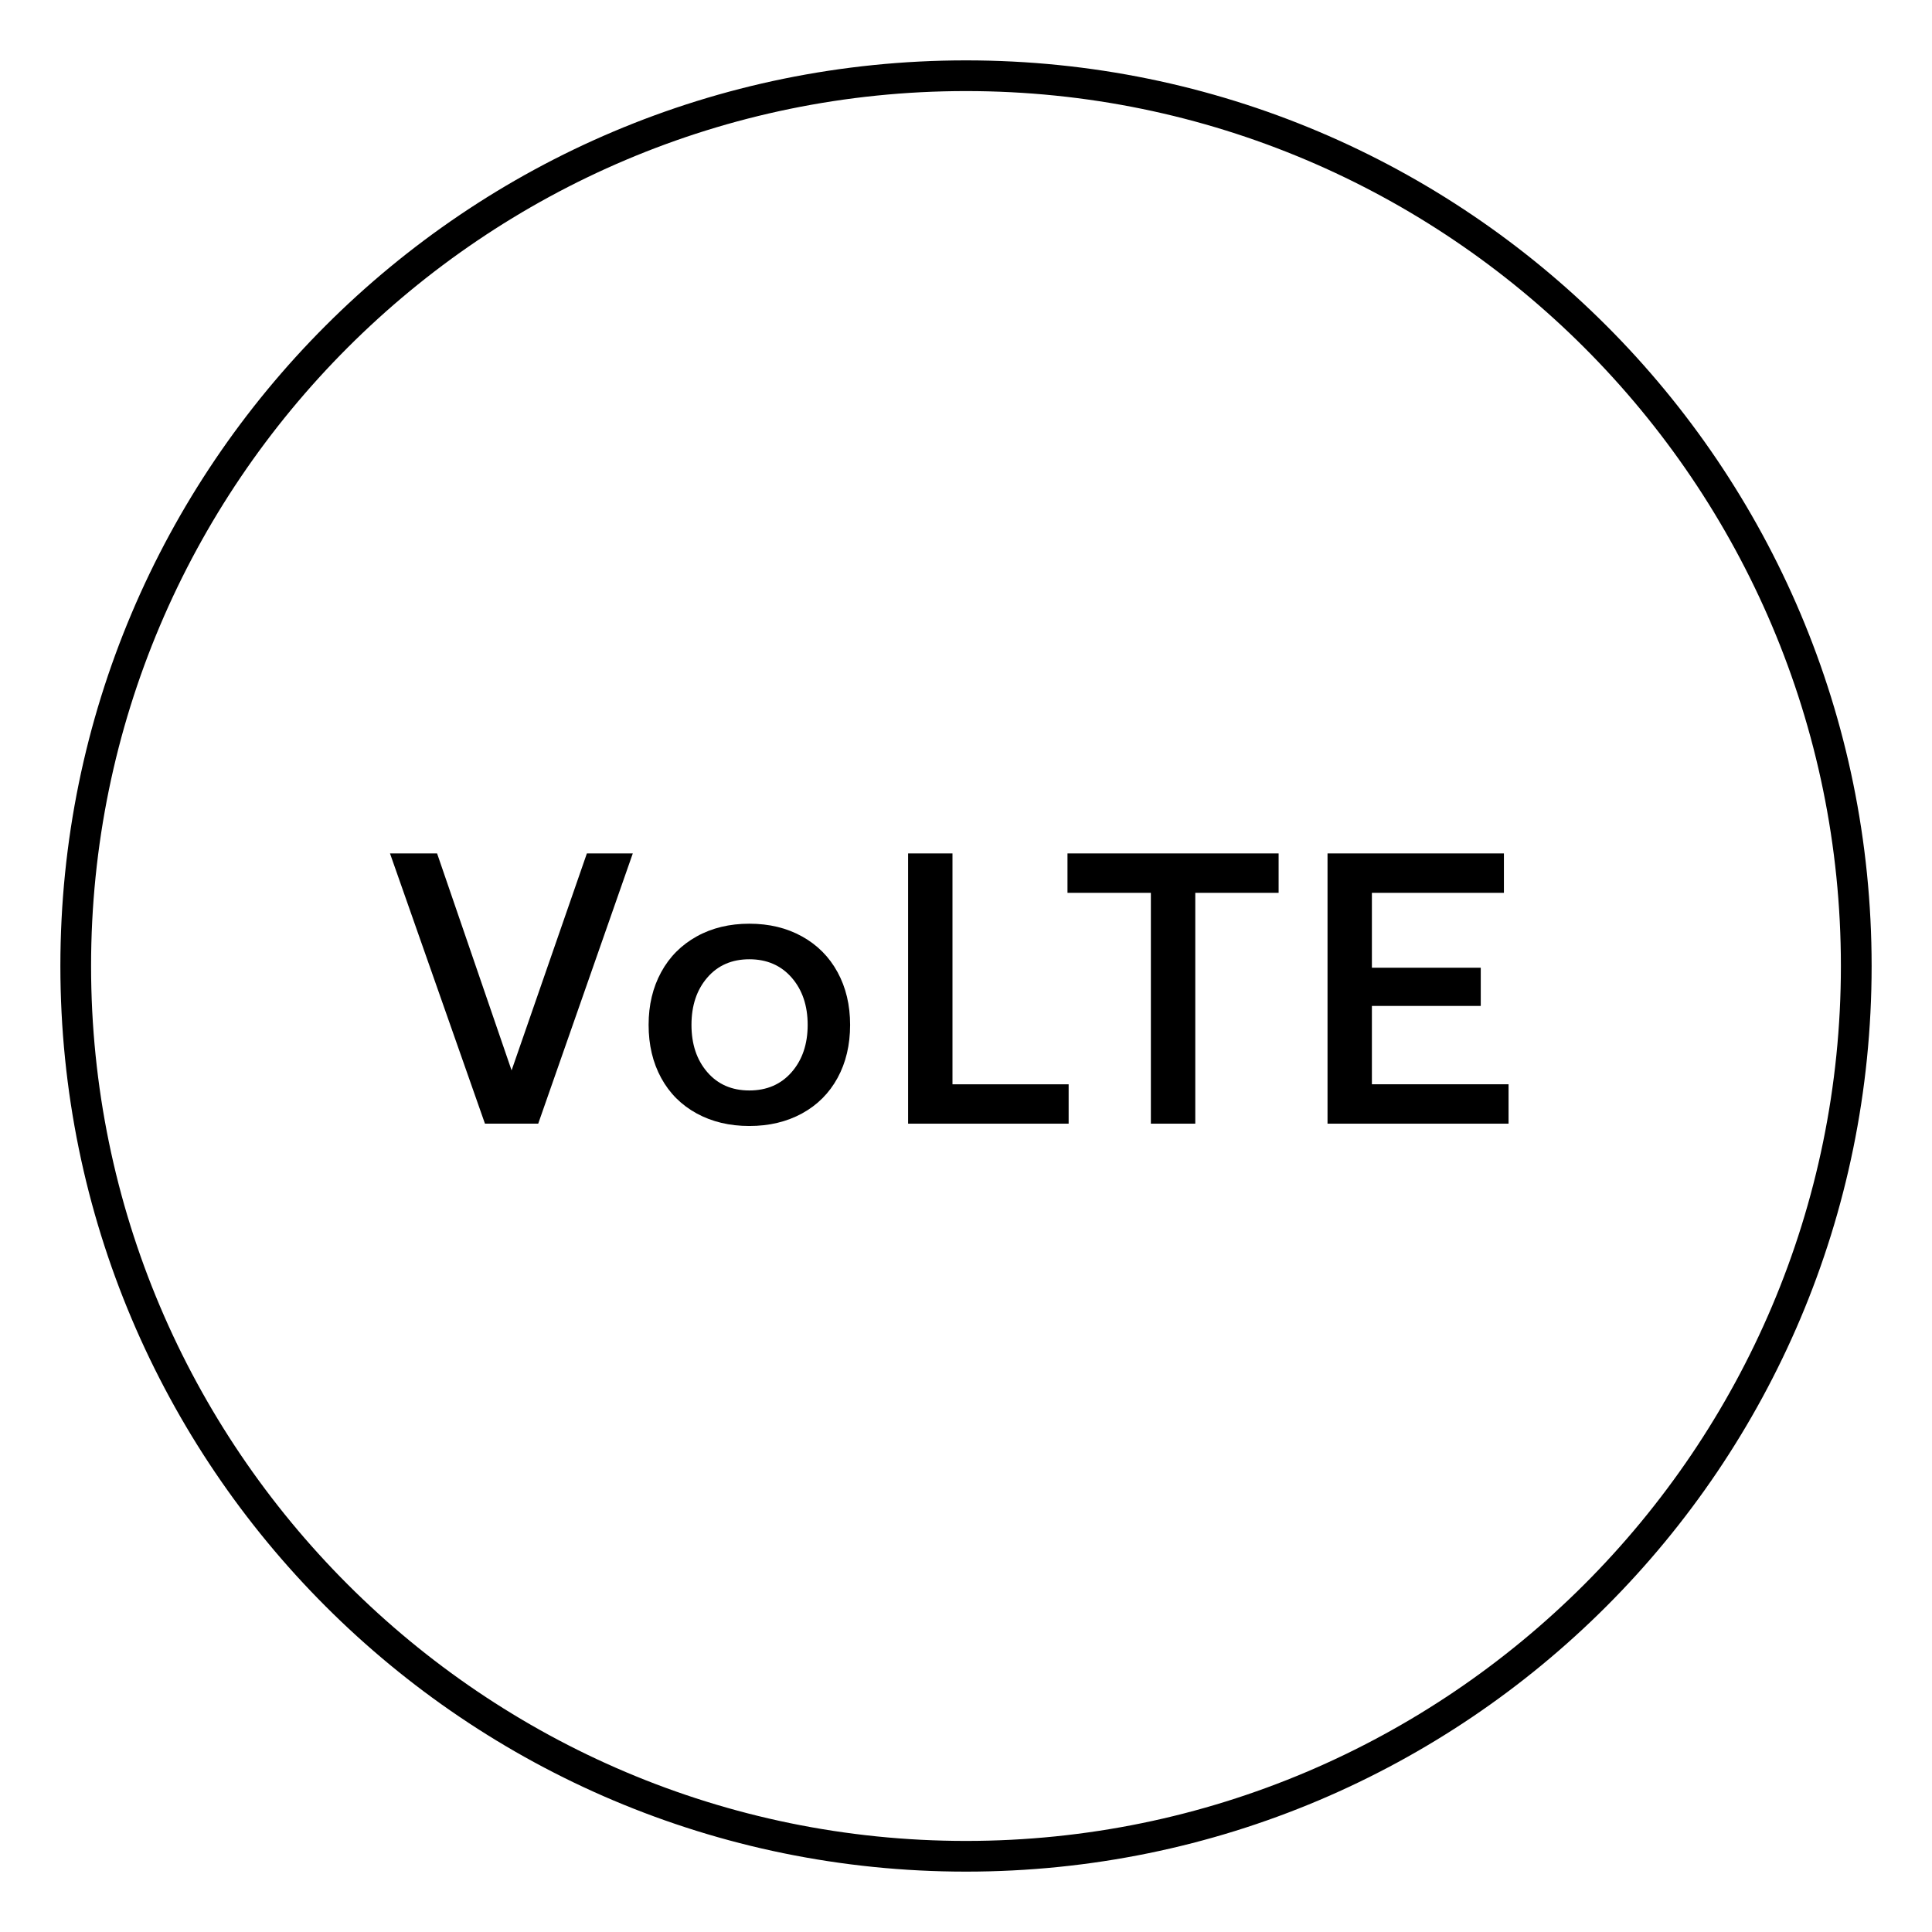
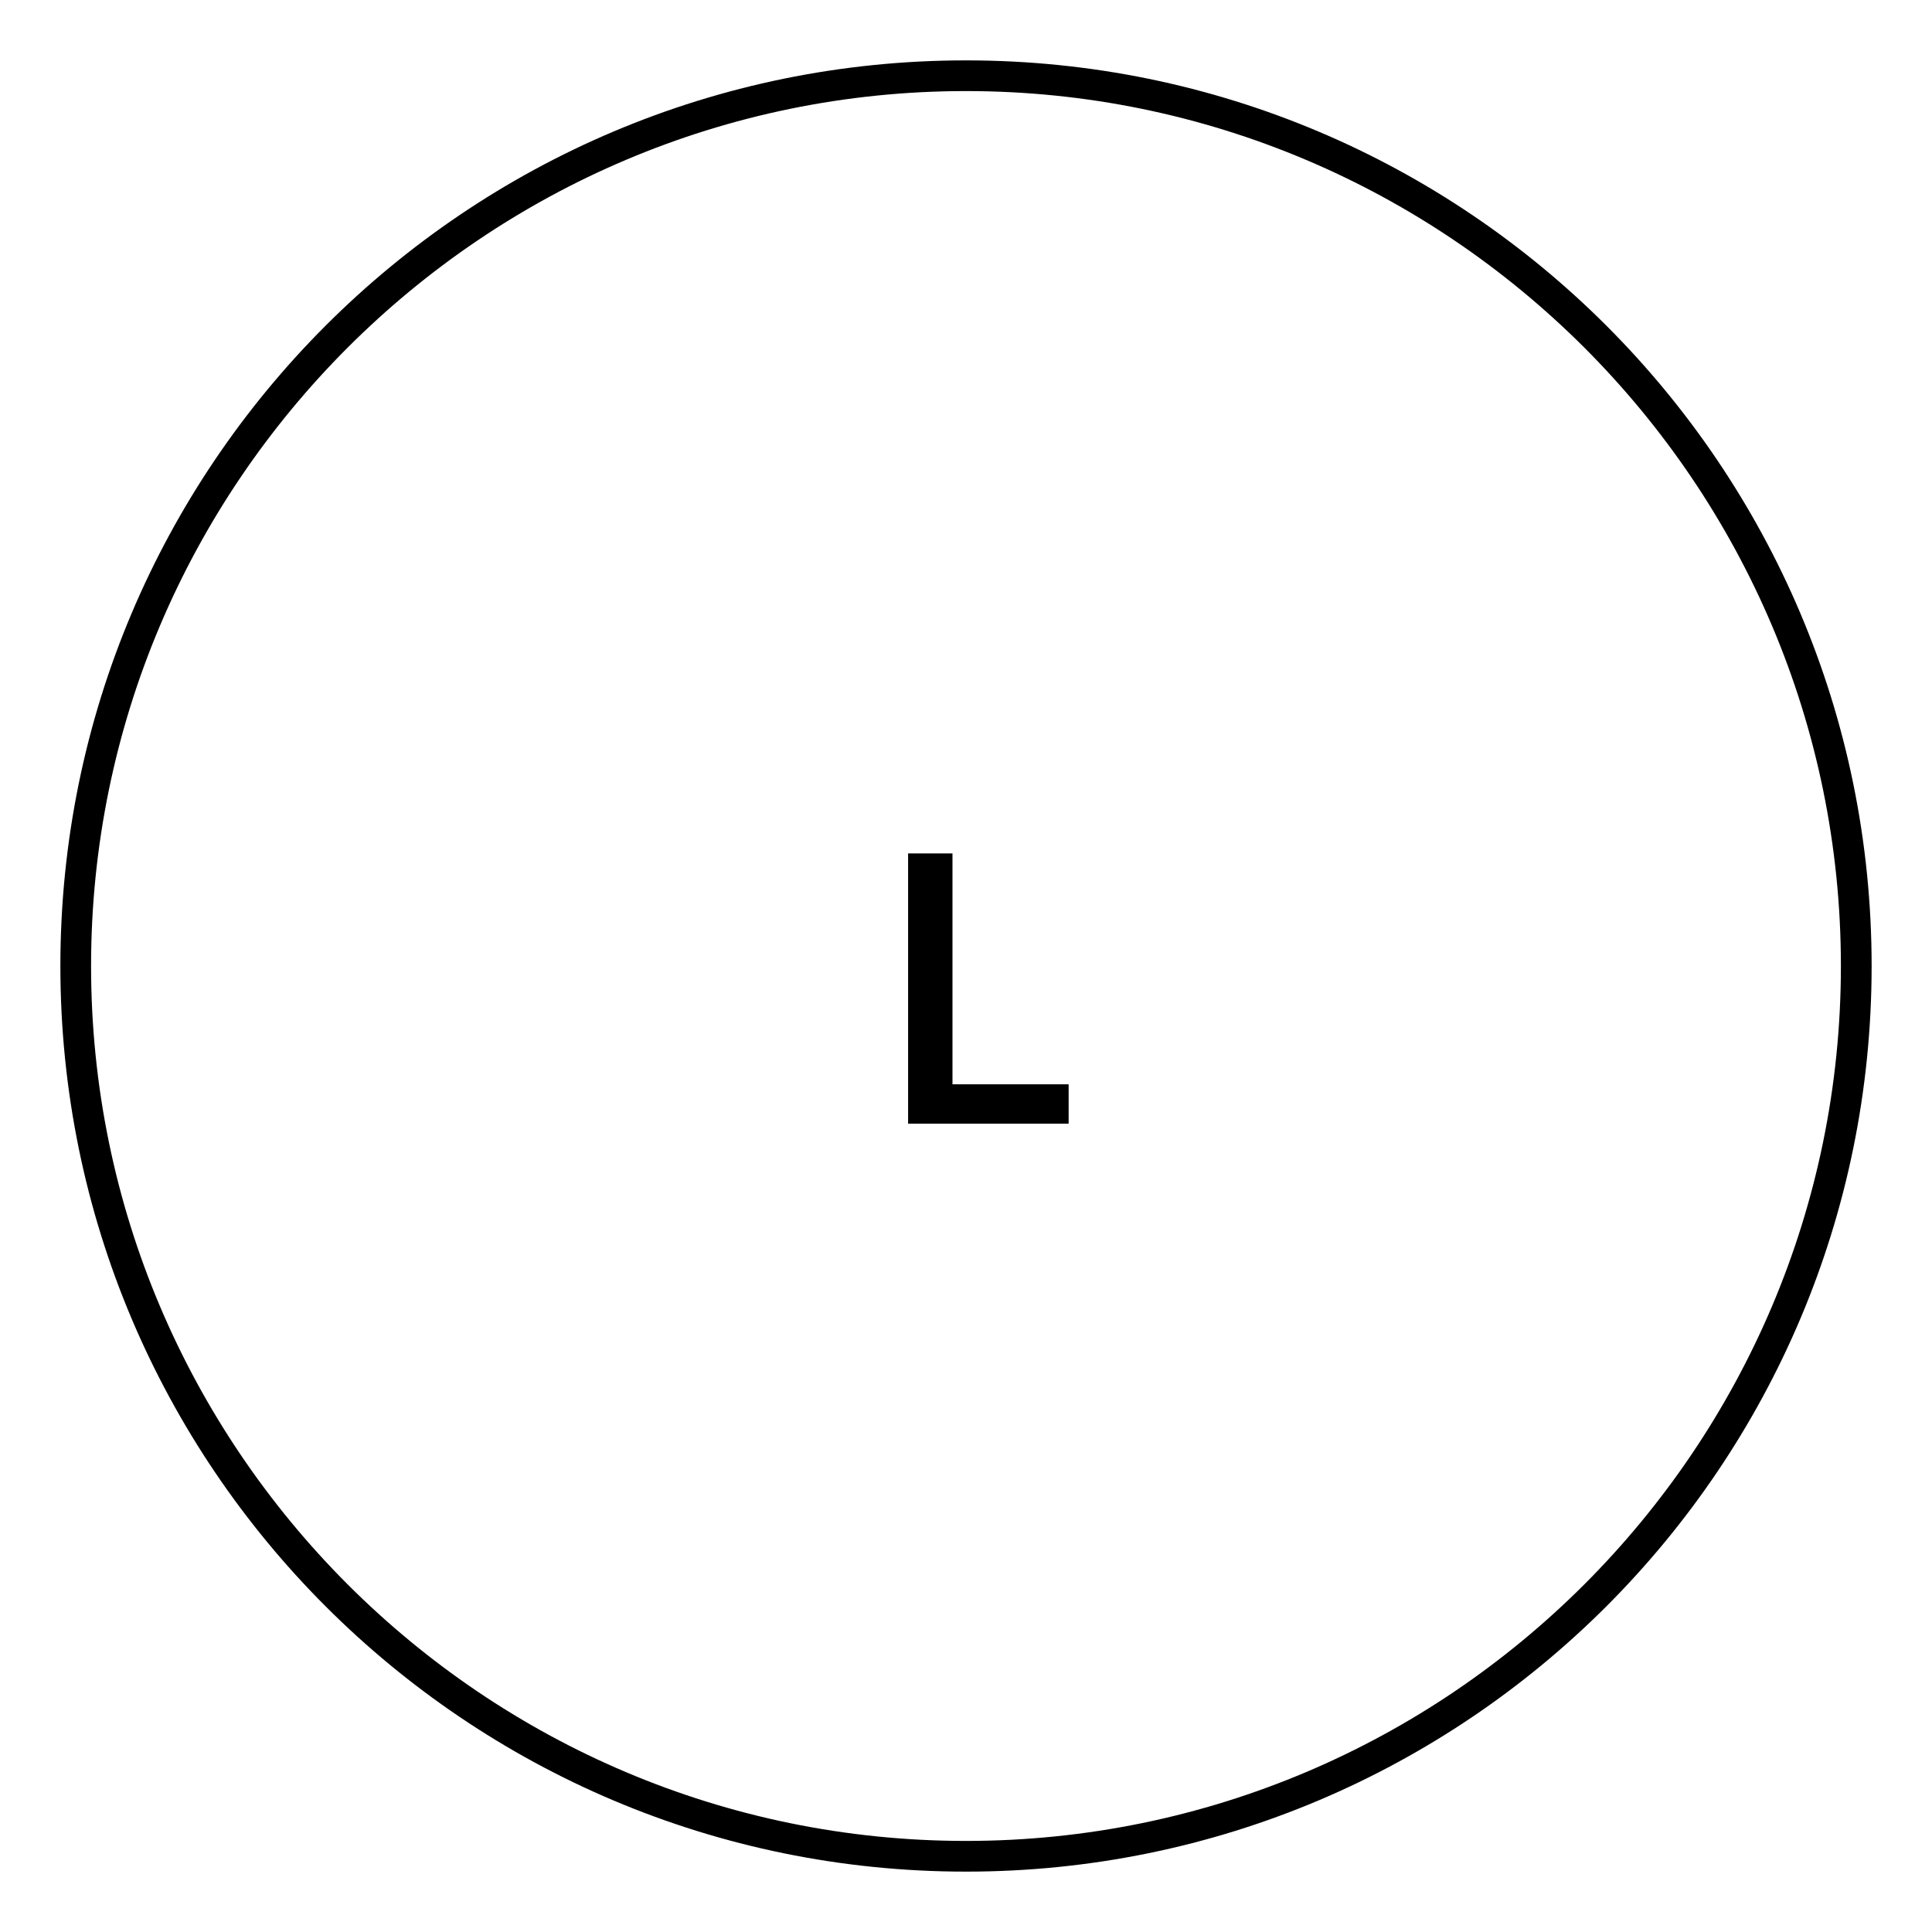
<svg xmlns="http://www.w3.org/2000/svg" viewBox="0 0 64 64">
  <path d="M32,3.017c15.98,0,28.982,13.002,28.982,28.983S47.98,60.983,32,60.983C16.019,60.983,3.017,47.981,3.017,32  S16.019,3.017,32,3.017 M32,2C15.432,2,2,15.432,2,32s13.432,30,30,30c16.568,0,30-13.432,30-30S48.568,2,32,2" />
-   <polygon points="12.919,28.271 14.479,28.271 16.947,35.458 19.441,28.271 20.962,28.271 17.829,37.223   16.065,37.223 " />
-   <path d="M26.224,35.516c0.353-0.405,0.531-0.927,0.531-1.565c0-0.641-0.178-1.162-0.531-1.567  c-0.354-0.405-0.821-0.607-1.401-0.607c-0.579,0-1.044,0.202-1.393,0.607c-0.35,0.405-0.524,0.927-0.524,1.567  c0,0.639,0.174,1.16,0.524,1.565c0.349,0.405,0.814,0.607,1.393,0.607C25.403,36.123,25.87,35.921,26.224,35.516 M23.078,36.884  c-0.507-0.277-0.9-0.669-1.176-1.176c-0.277-0.507-0.416-1.094-0.416-1.758c0-0.657,0.139-1.238,0.416-1.746  c0.276-0.508,0.669-0.901,1.176-1.183c0.507-0.282,1.089-0.422,1.745-0.422c0.657,0,1.238,0.14,1.746,0.422  c0.507,0.281,0.899,0.675,1.176,1.183s0.416,1.089,0.416,1.746c0,0.664-0.139,1.251-0.416,1.758s-0.669,0.898-1.176,1.176  c-0.508,0.277-1.089,0.416-1.746,0.416C24.167,37.3,23.585,37.161,23.078,36.884" />
  <polygon points="30.082,37.223 30.082,28.271 31.552,28.271 31.552,35.919 35.4,35.919 35.4,37.223 " />
-   <polygon points="35.362,28.271 42.356,28.271 42.356,29.576 39.595,29.576 39.595,37.223 38.124,37.223   38.124,29.576 35.362,29.576 " />
-   <polygon points="43.976,28.271 49.819,28.271 49.819,29.576 45.446,29.576 45.446,32.057 49.052,32.057   49.052,33.323 45.446,33.323 45.446,35.918 49.973,35.918 49.973,37.223 43.976,37.223 " />
</svg>